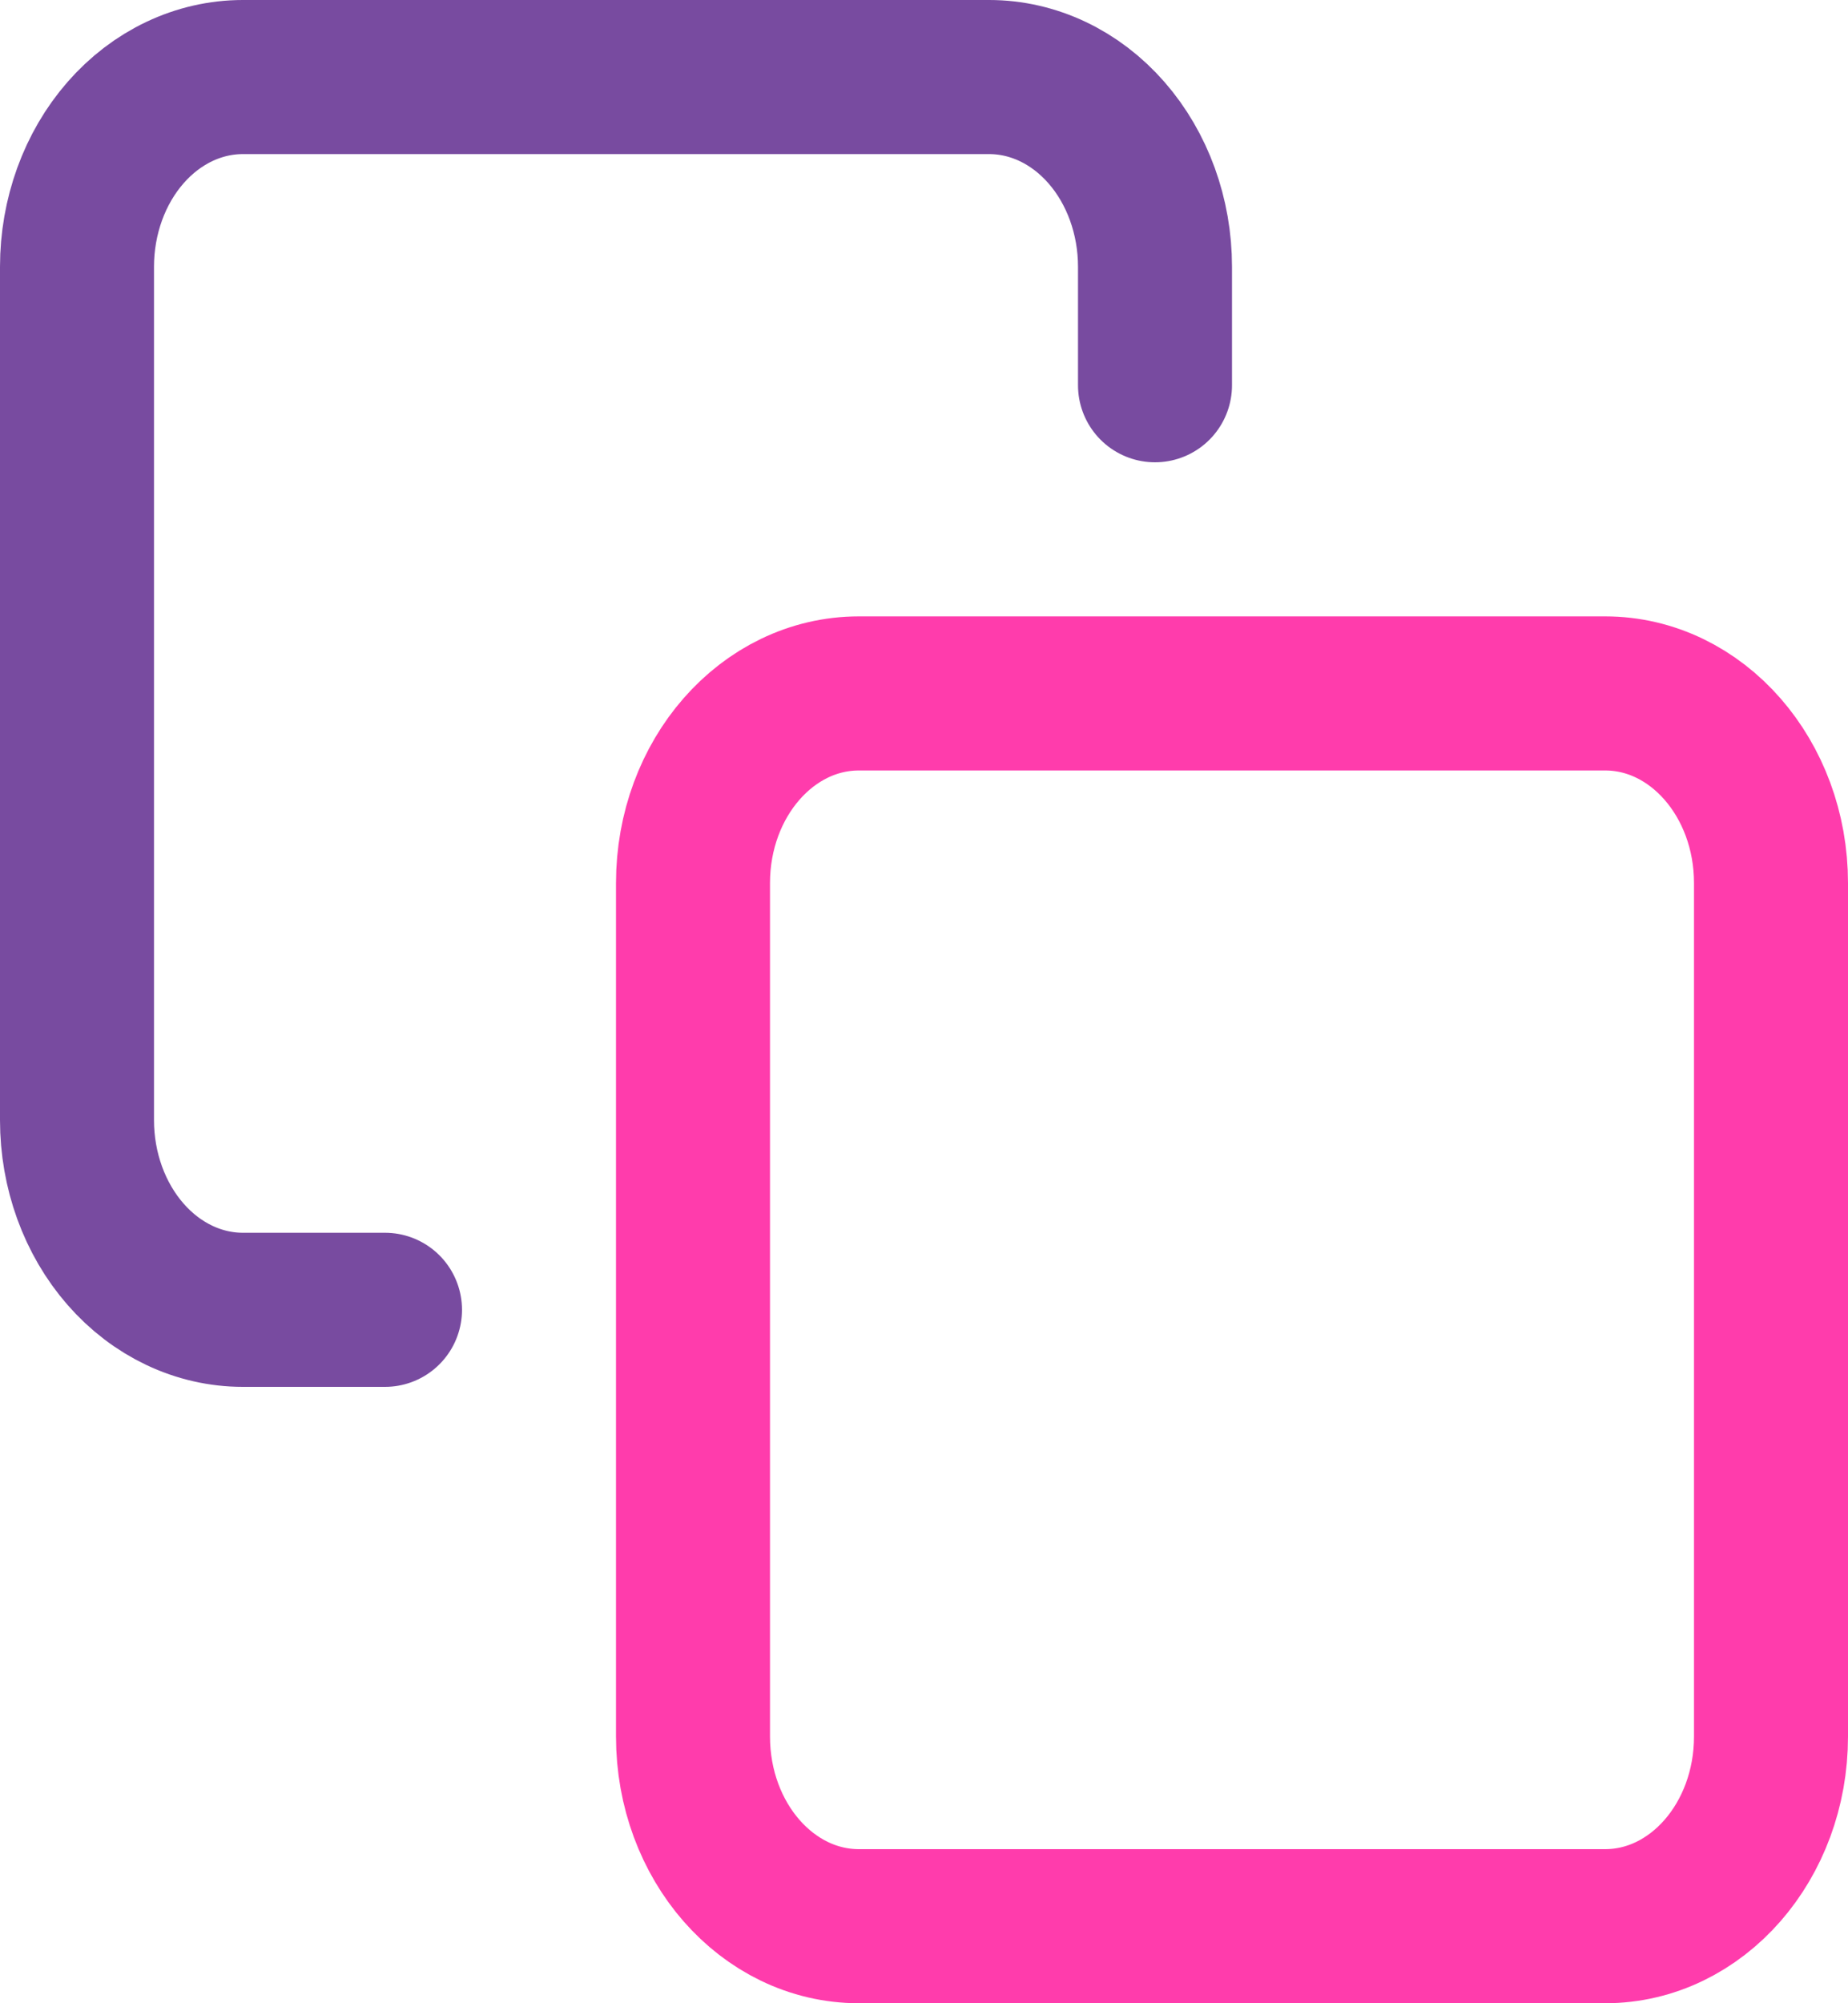
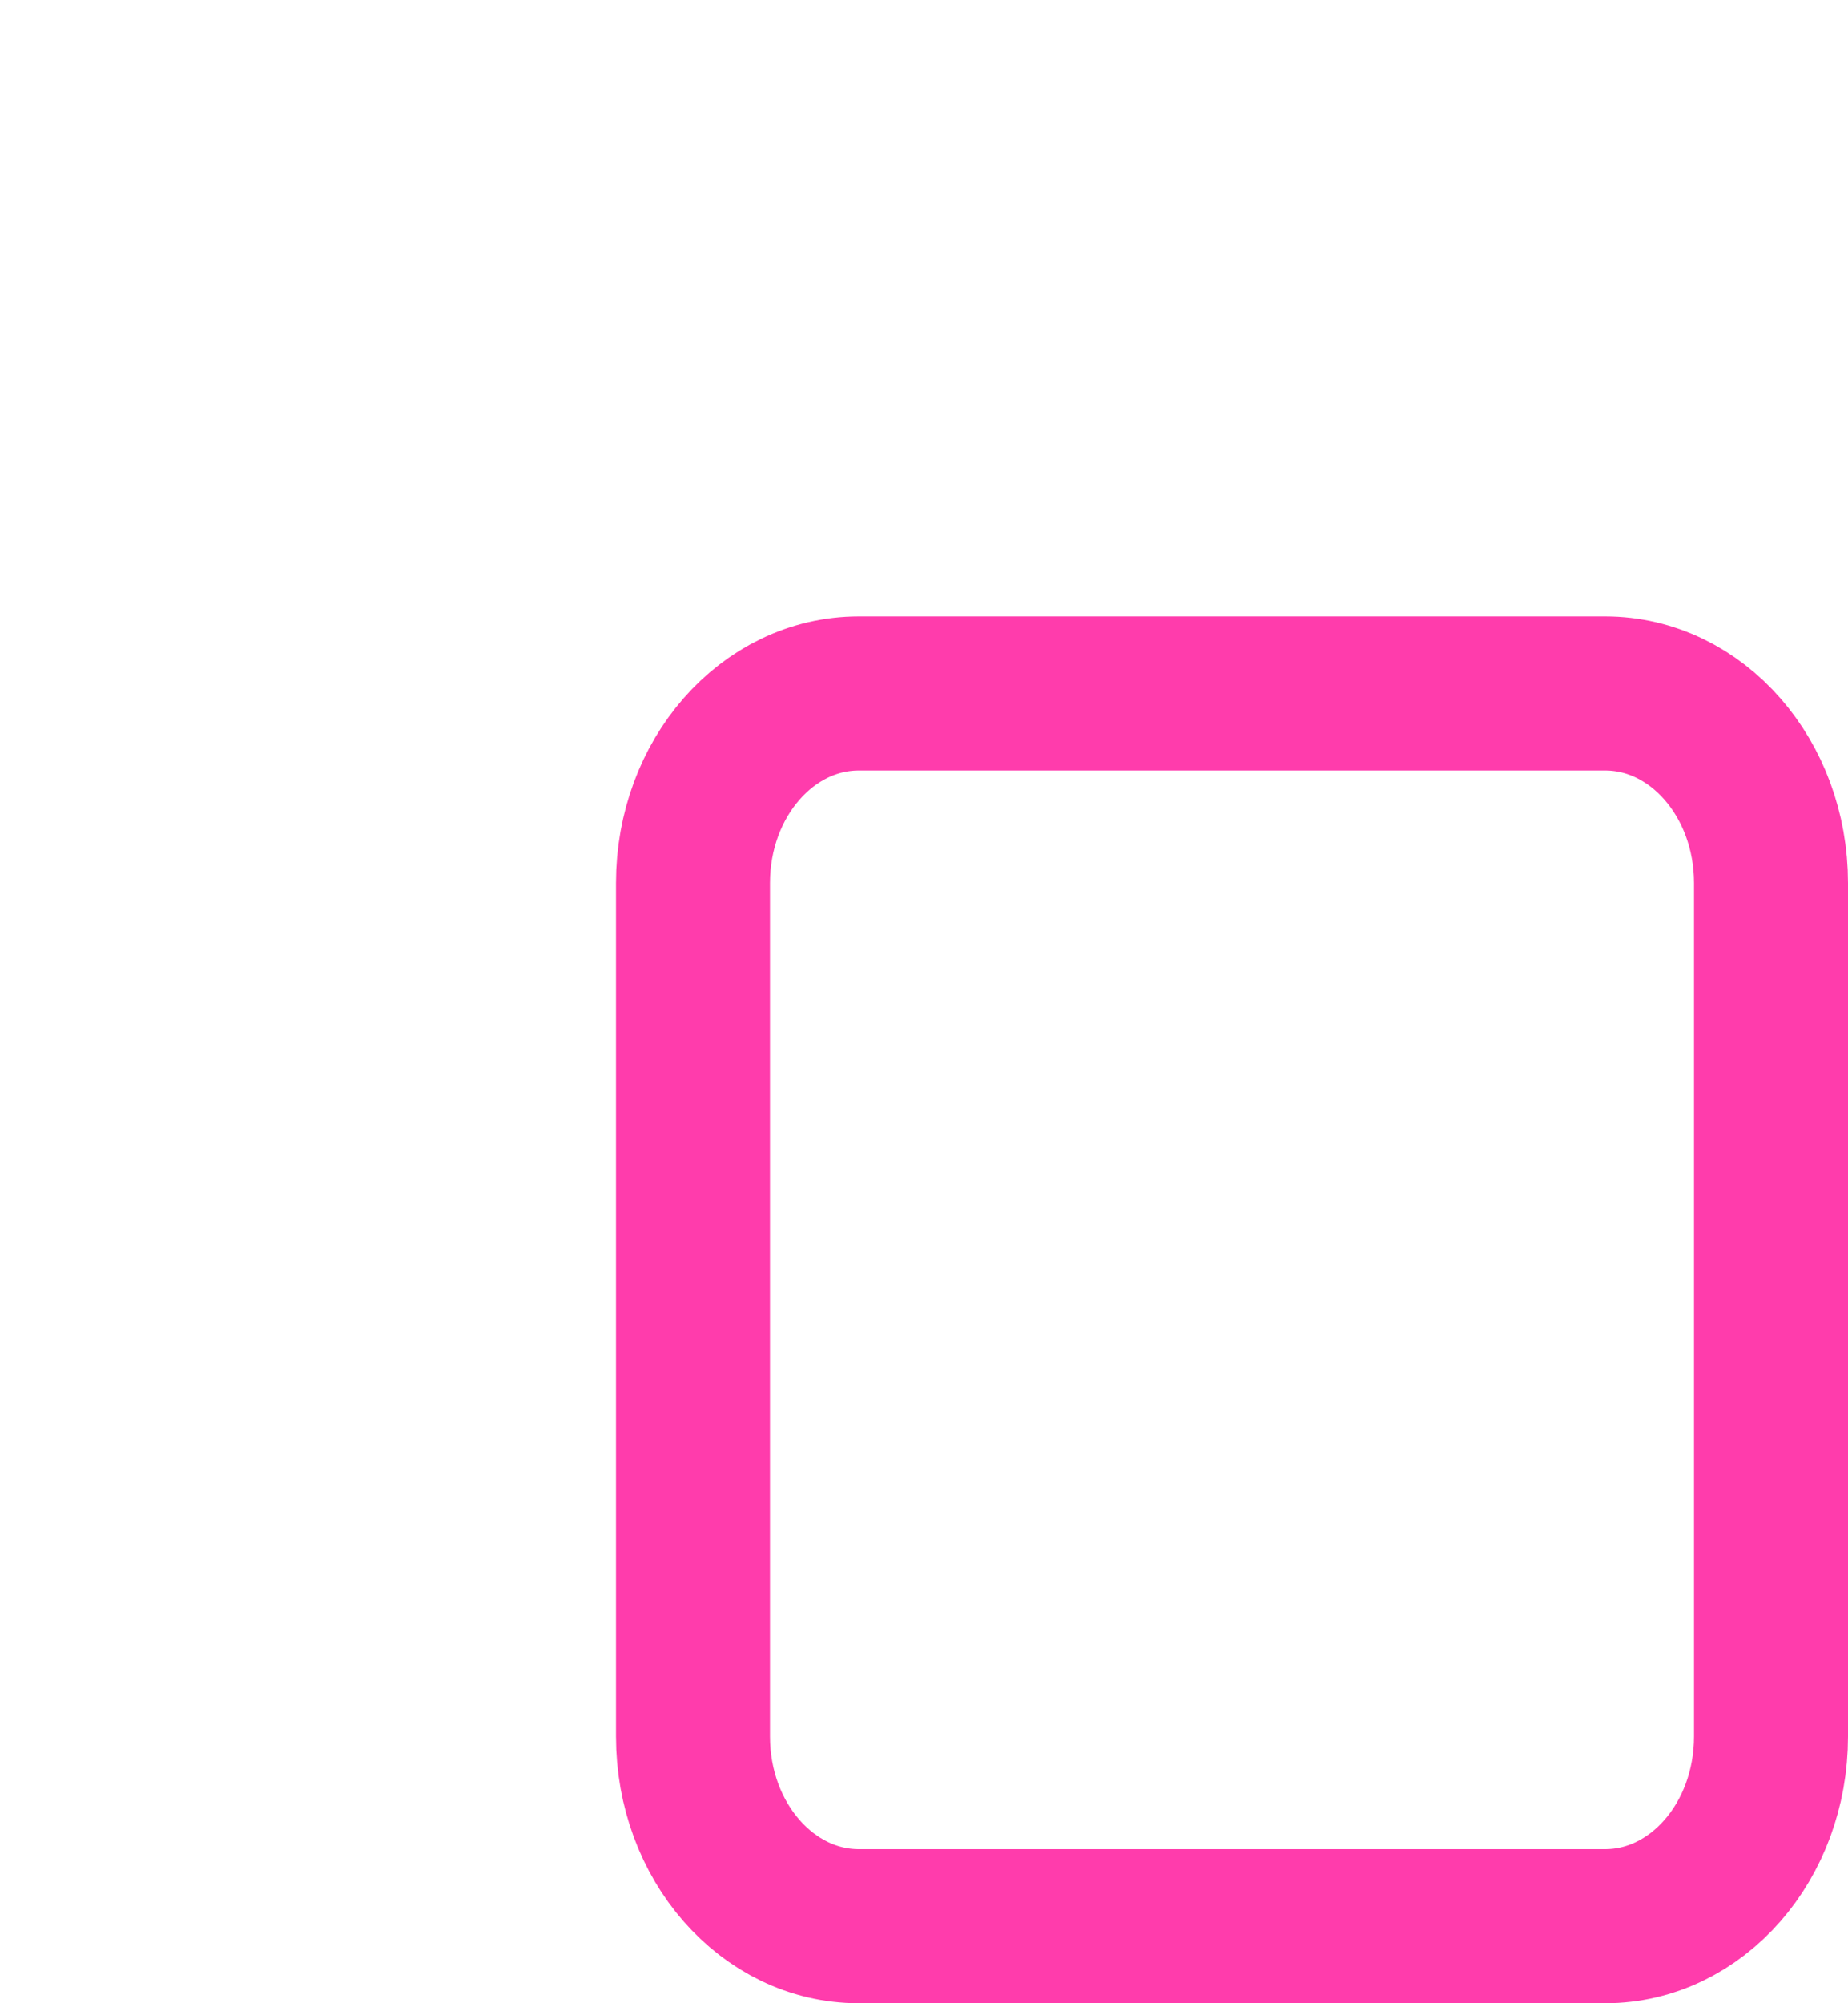
<svg xmlns="http://www.w3.org/2000/svg" width="24" height="26" viewBox="0 0 24 26" fill="none">
  <path d="M20.846 9H11.154C9.964 9 9 10.102 9 11.461V22.538C9 23.898 9.964 25 11.154 25H20.846C22.036 25 23 23.898 23 22.538V11.461C23 10.102 22.036 9 20.846 9Z" stroke="#FF3CAC" stroke-width="2" stroke-linecap="round" stroke-linejoin="round" />
-   <path d="M5 17H3.154C2.583 17 2.035 16.741 1.631 16.279C1.227 15.817 1 15.191 1 14.539V3.462C1 2.809 1.227 2.183 1.631 1.721C2.035 1.259 2.583 1 3.154 1H12.846C13.417 1 13.965 1.259 14.369 1.721C14.773 2.183 15 2.809 15 3.462L15 5" stroke="#784BA0" stroke-width="2" stroke-linecap="round" stroke-linejoin="round" />
</svg>